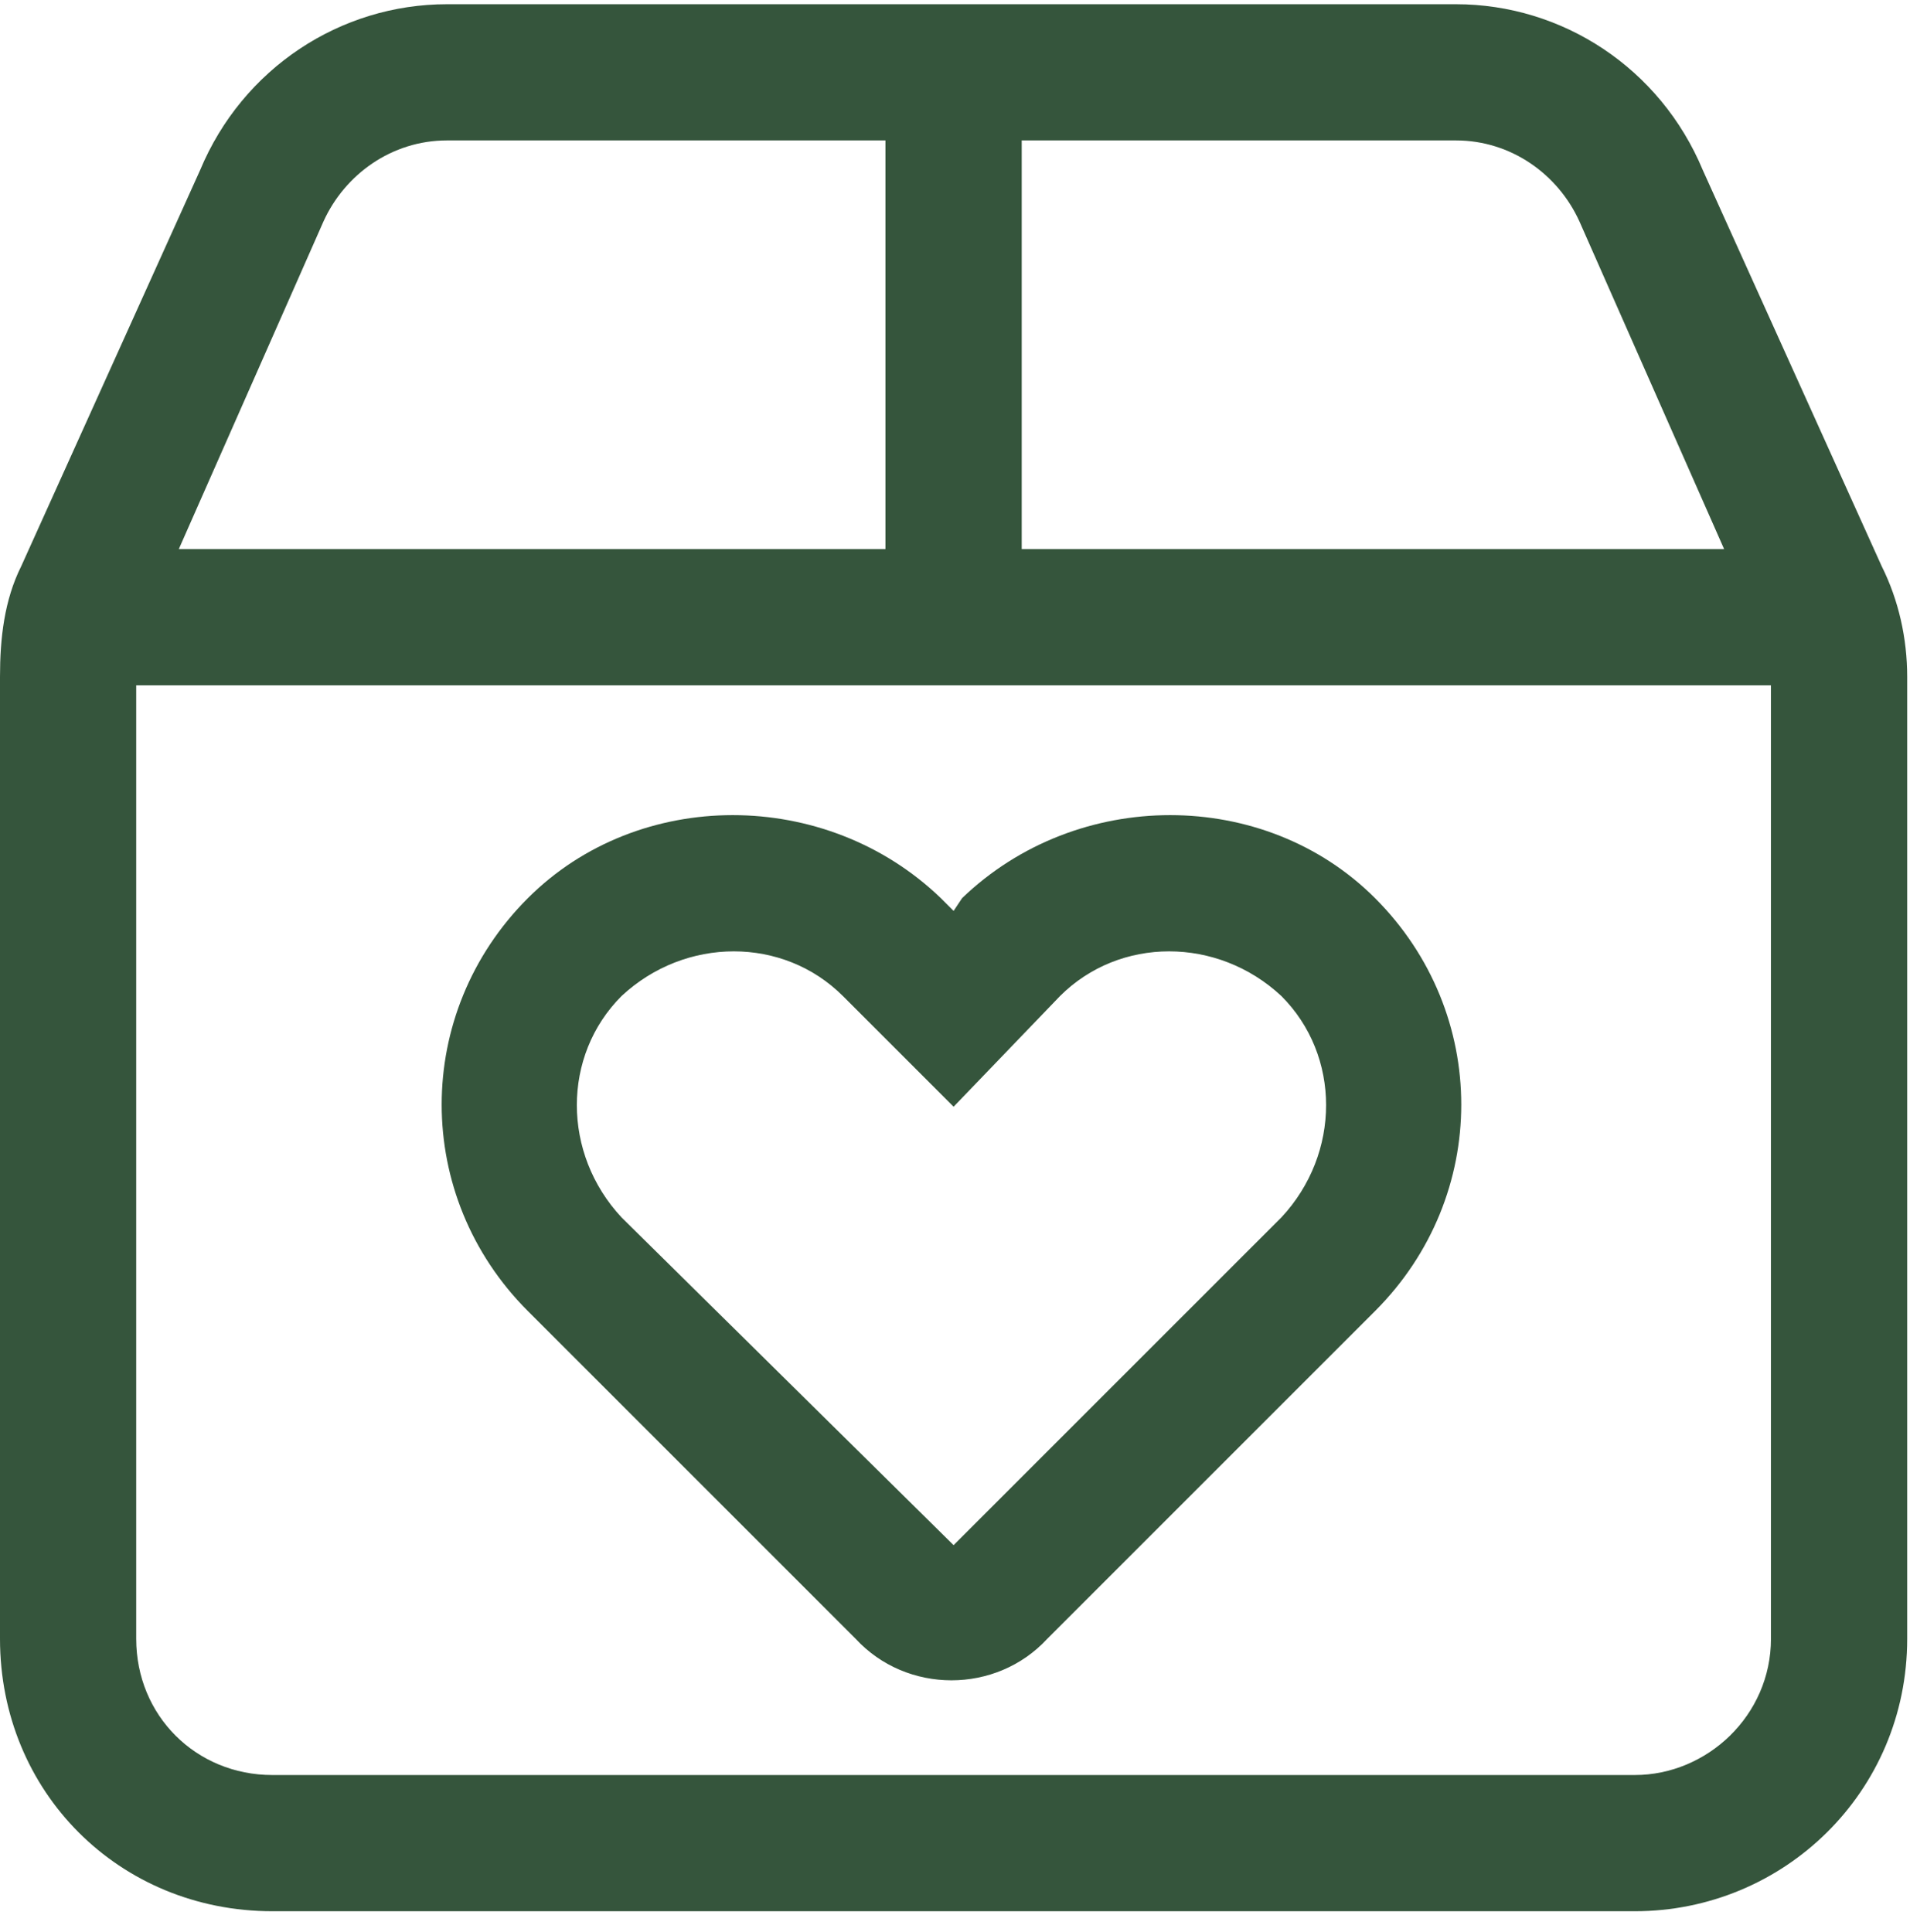
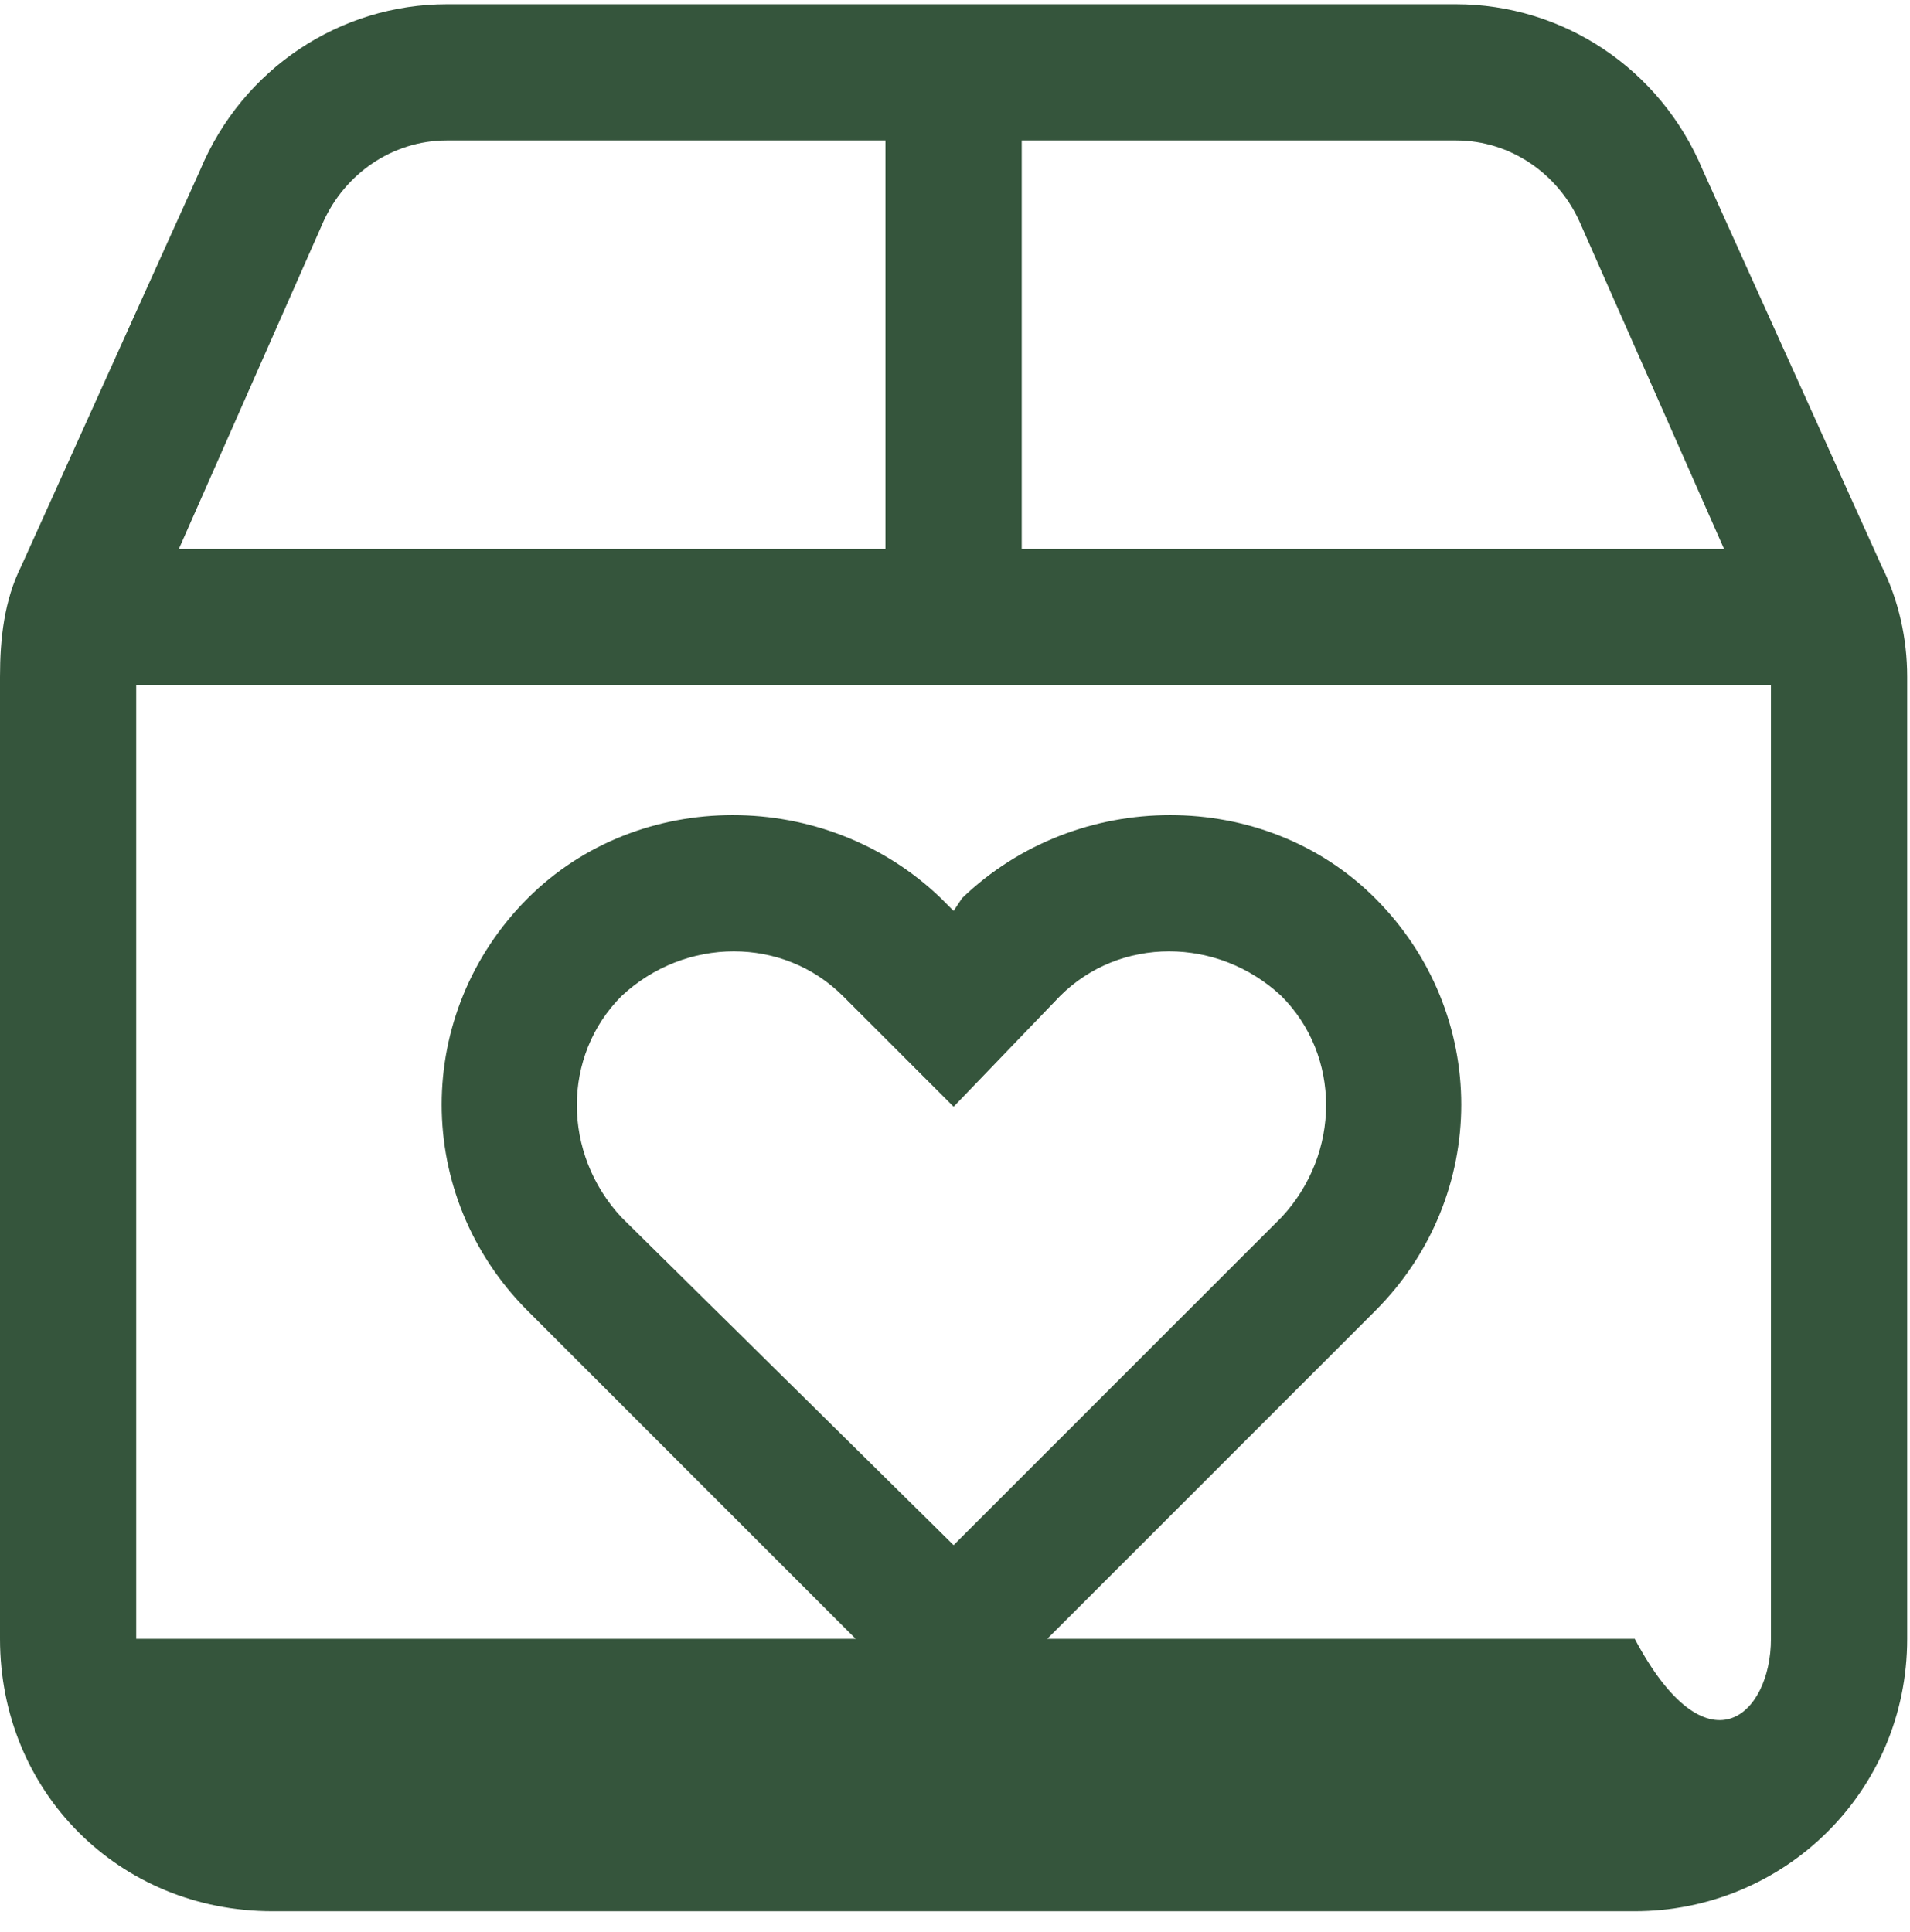
<svg xmlns="http://www.w3.org/2000/svg" width="85" height="86" viewBox="0 0 85 86" fill="none">
-   <path d="M42.438 40.541L42.816 39.973C47.932 35.047 56.268 35.047 61.193 39.973C66.309 45.088 66.309 53.234 61.193 58.35L46.605 72.938C44.332 75.4 40.353 75.4 38.08 72.938L23.492 58.35C18.377 53.234 18.377 45.088 23.492 39.973C28.418 35.047 36.754 35.047 41.869 39.973L42.438 40.541ZM27.66 54.182L42.438 68.769L57.025 54.182C59.678 51.34 59.678 46.982 57.025 44.33C54.184 41.678 49.826 41.678 47.174 44.33L42.438 49.256L37.512 44.33C34.859 41.678 30.502 41.678 27.66 44.33C25.008 46.982 25.008 51.34 27.66 54.182ZM83.738 25.195C84.496 26.711 84.875 28.416 84.875 30.121V72.938C84.875 79.758 79.381 85.062 72.75 85.062H12.125C5.305 85.062 0 79.758 0 72.938V30.121C0 28.416 0.189 26.711 0.947 25.195L8.904 7.576C10.799 3.029 15.156 0.188 19.893 0.188H64.793C69.529 0.188 73.887 3.029 75.781 7.576L83.738 25.195ZM45.469 24.438H76.728L70.287 9.85C69.34 7.766 67.256 6.25 64.793 6.25H45.469V24.438ZM6.062 30.5V72.938C6.062 76.348 8.715 79 12.125 79H72.75C75.971 79 78.812 76.348 78.812 72.938V30.5H6.062ZM39.406 6.25H19.893C17.43 6.25 15.346 7.766 14.398 9.85L7.957 24.438H39.406V6.25Z" fill="#35553C" />
+   <path d="M42.438 40.541L42.816 39.973C47.932 35.047 56.268 35.047 61.193 39.973C66.309 45.088 66.309 53.234 61.193 58.35L46.605 72.938C44.332 75.4 40.353 75.4 38.08 72.938L23.492 58.35C18.377 53.234 18.377 45.088 23.492 39.973C28.418 35.047 36.754 35.047 41.869 39.973L42.438 40.541ZM27.66 54.182L42.438 68.769L57.025 54.182C59.678 51.34 59.678 46.982 57.025 44.33C54.184 41.678 49.826 41.678 47.174 44.33L42.438 49.256L37.512 44.33C34.859 41.678 30.502 41.678 27.66 44.33C25.008 46.982 25.008 51.34 27.66 54.182ZM83.738 25.195C84.496 26.711 84.875 28.416 84.875 30.121V72.938C84.875 79.758 79.381 85.062 72.75 85.062H12.125C5.305 85.062 0 79.758 0 72.938V30.121C0 28.416 0.189 26.711 0.947 25.195L8.904 7.576C10.799 3.029 15.156 0.188 19.893 0.188H64.793C69.529 0.188 73.887 3.029 75.781 7.576L83.738 25.195ZM45.469 24.438H76.728L70.287 9.85C69.34 7.766 67.256 6.25 64.793 6.25H45.469V24.438ZM6.062 30.5V72.938H72.75C75.971 79 78.812 76.348 78.812 72.938V30.5H6.062ZM39.406 6.25H19.893C17.43 6.25 15.346 7.766 14.398 9.85L7.957 24.438H39.406V6.25Z" fill="#35553C" />
</svg>